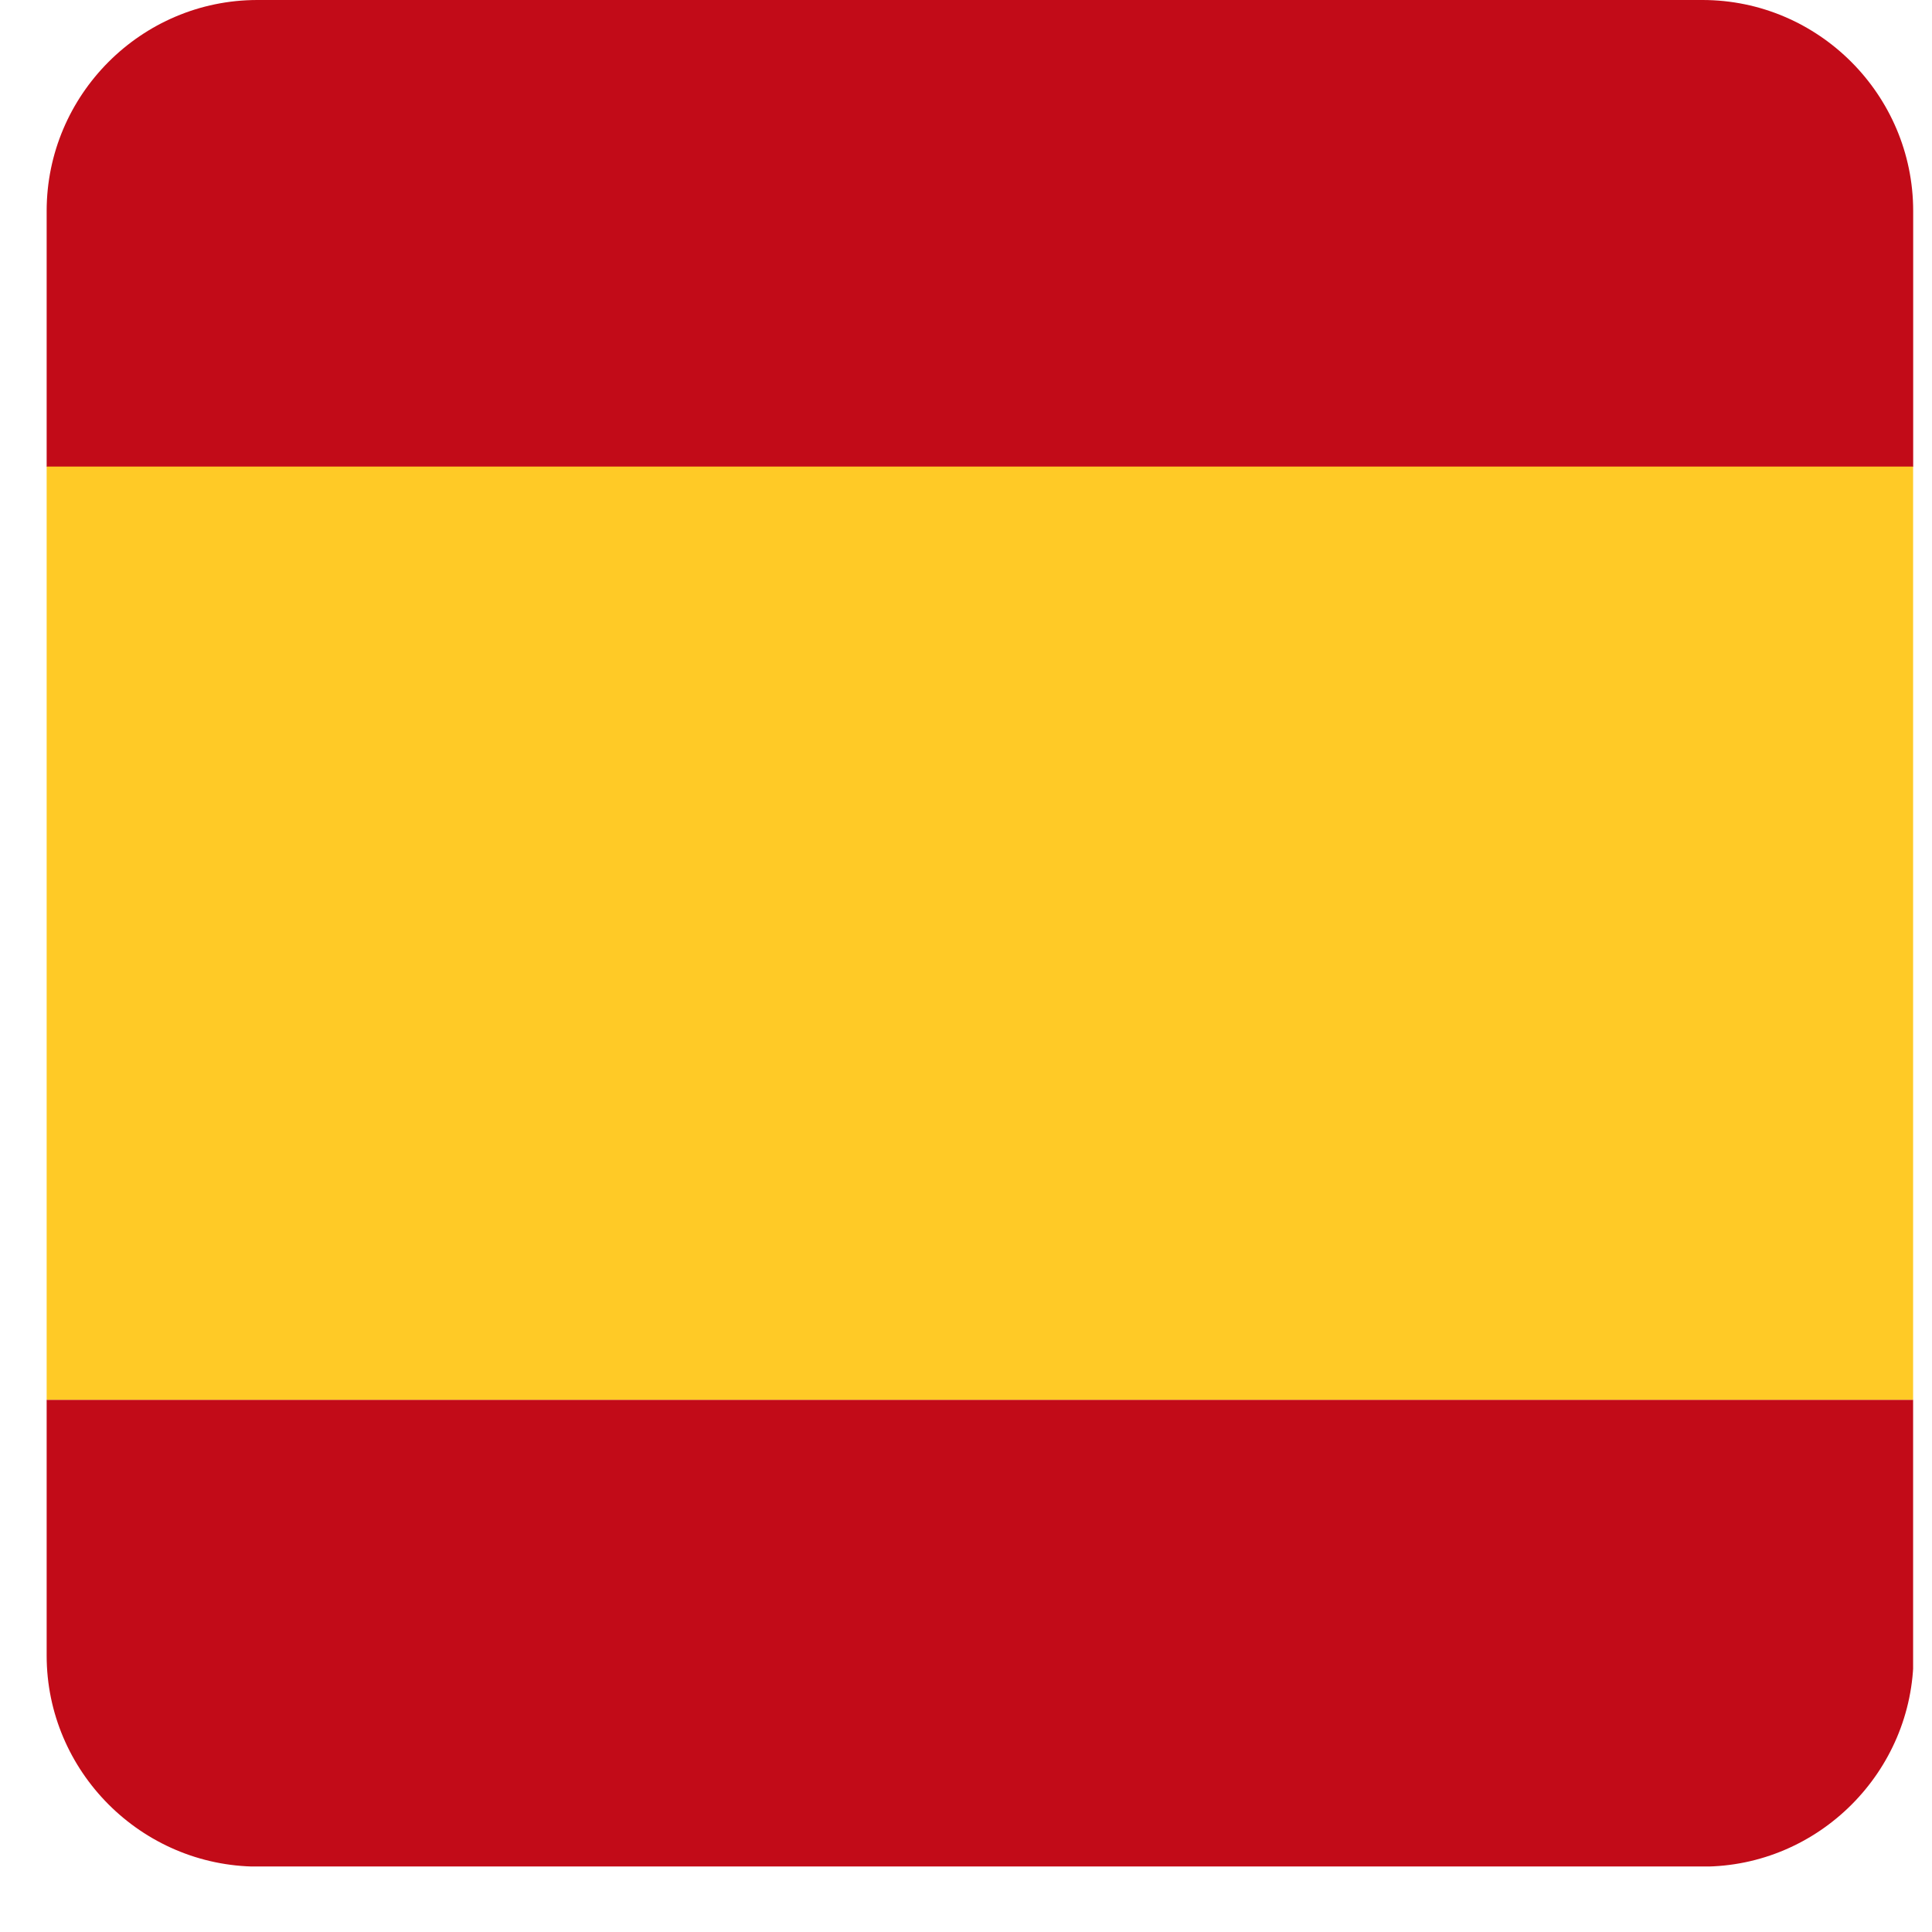
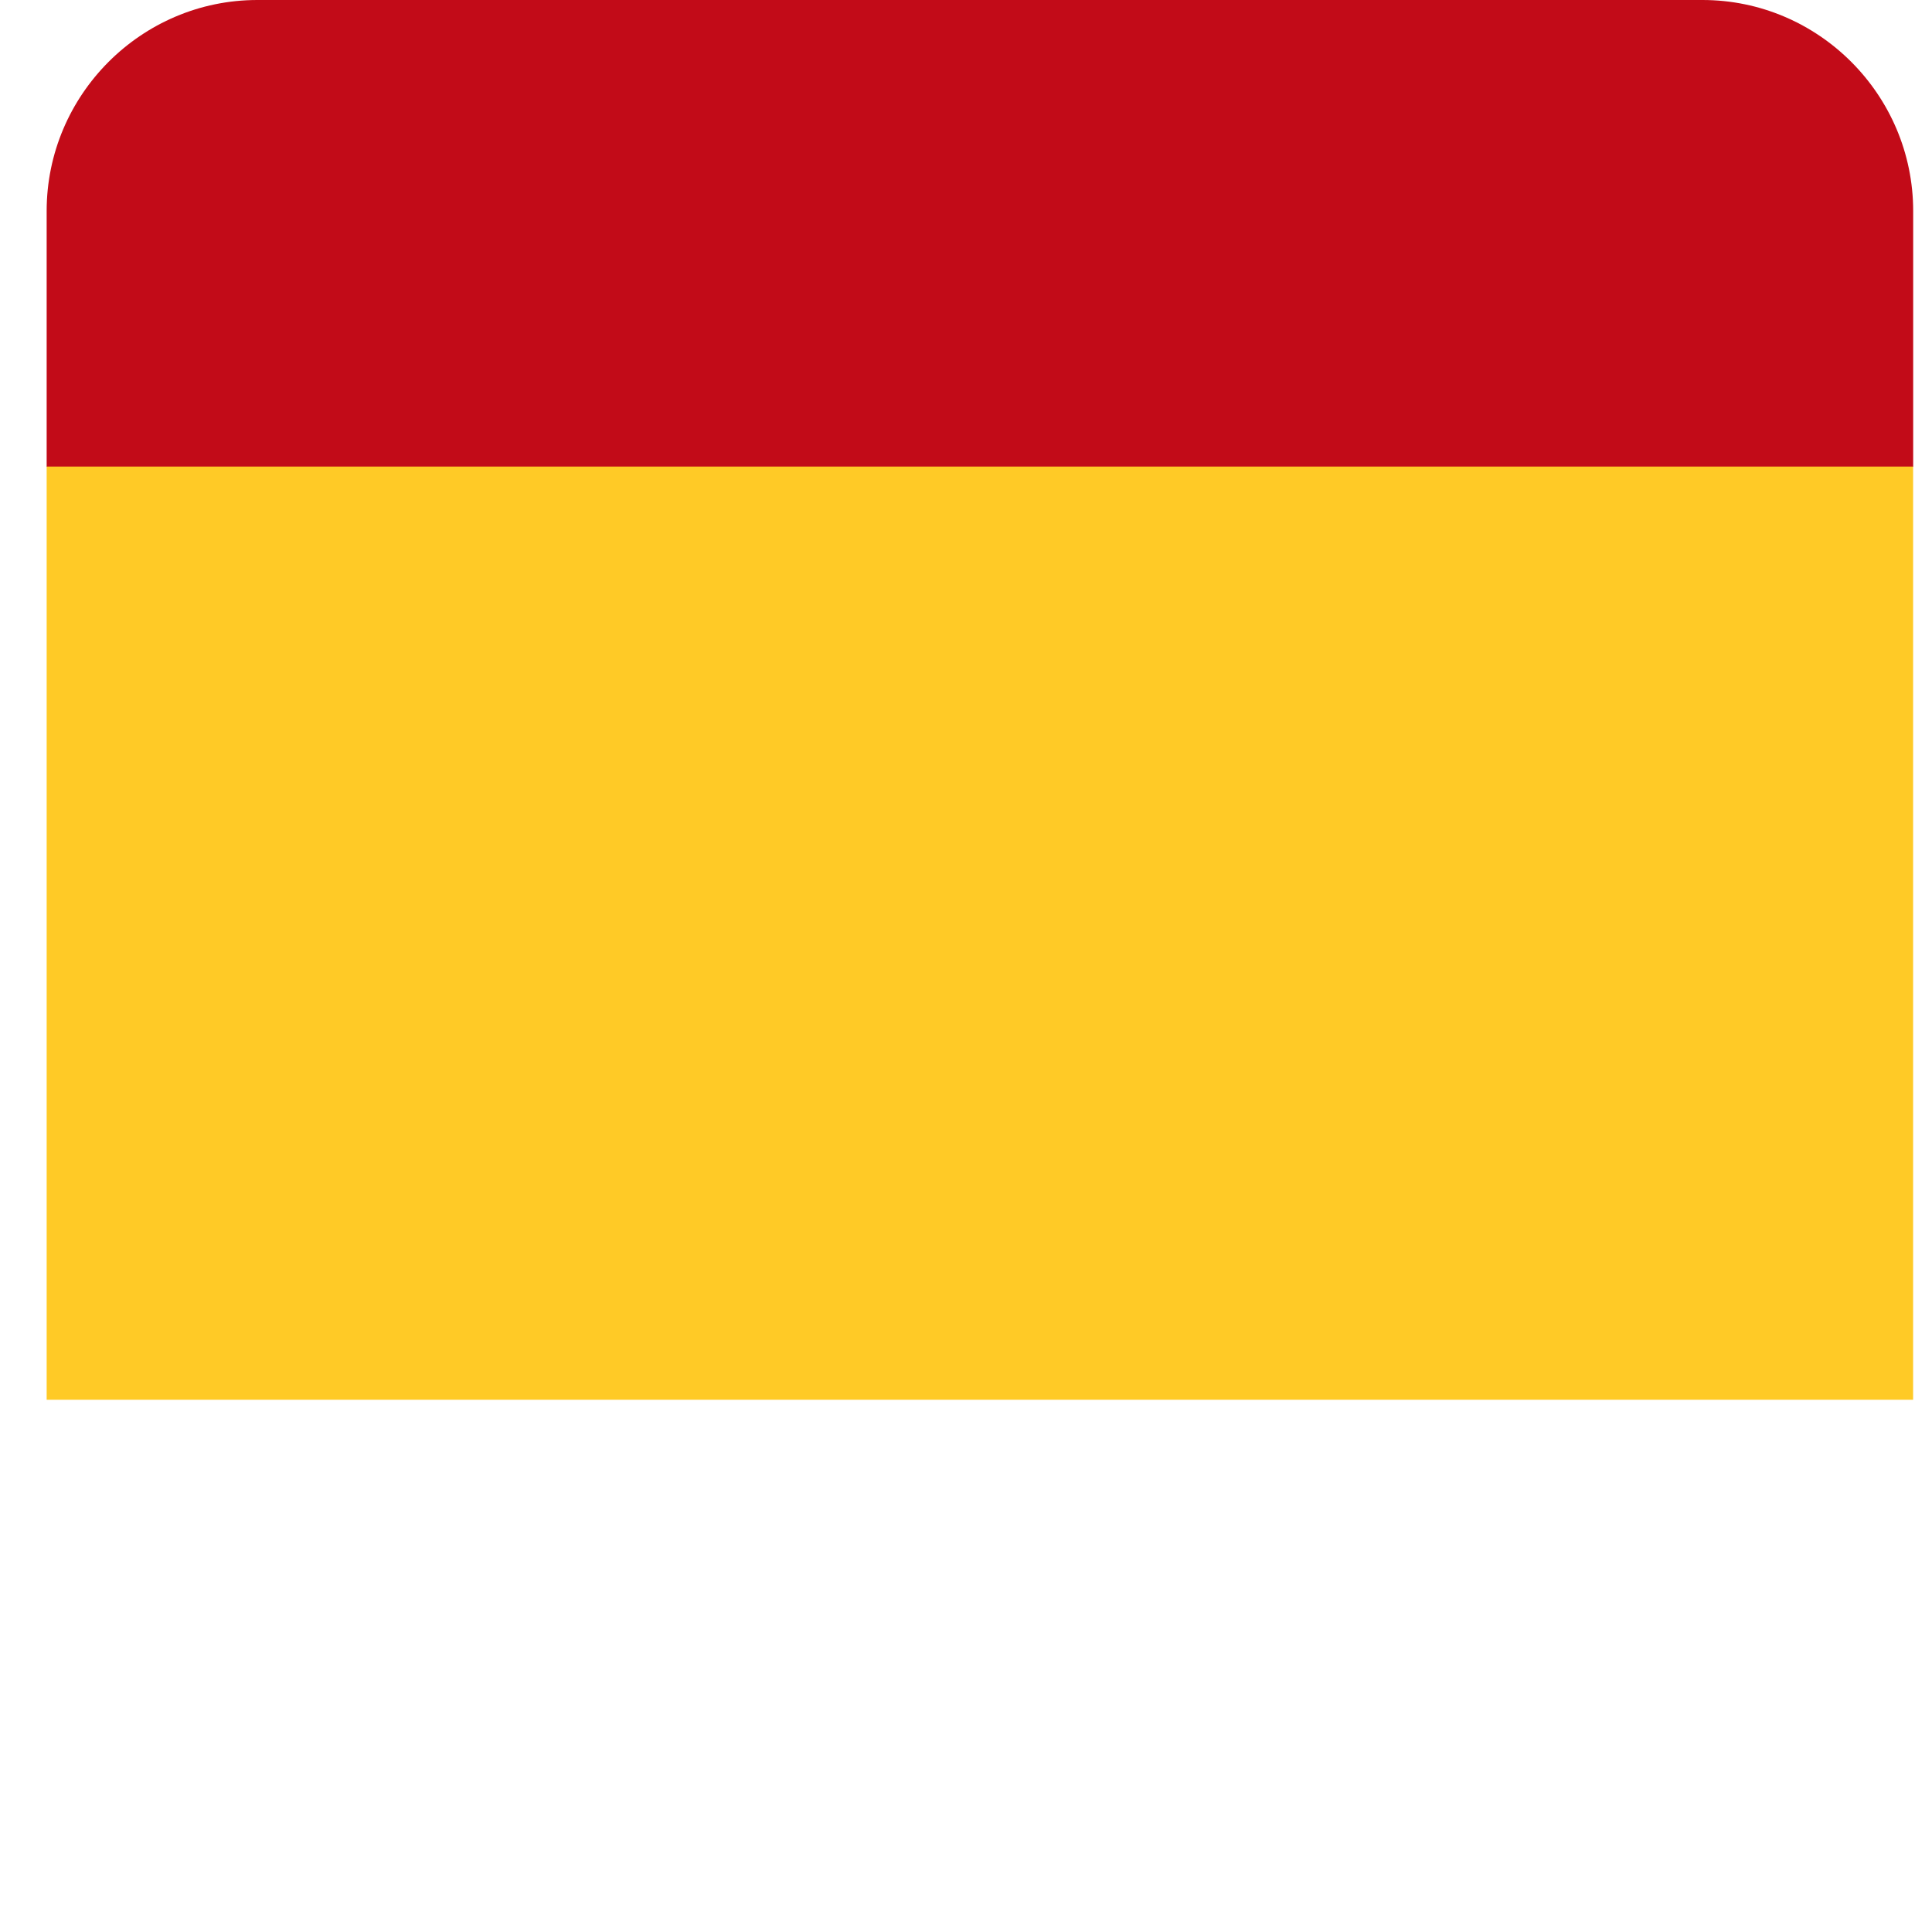
<svg xmlns="http://www.w3.org/2000/svg" width="27" height="27" viewBox="0 0 27 27" fill="none">
  <g clip-path="url(#clip0_3094_38618)">
    <path d="M0.652 2.949V6.524H26.737V2.949C26.737 1.327 25.415 0 23.792 0H3.597C1.974 0 0.652 1.327 0.652 2.949Z" fill="#C20B18" />
-     <path d="M0.652 19.562V23.137C0.652 24.754 1.974 26.081 3.597 26.086H23.797C25.415 26.086 26.742 24.759 26.742 23.137V19.562H0.652Z" fill="#C20B18" />
    <path d="M26.737 6.52H0.652V19.562H26.737V6.52Z" fill="#FFCA26" />
  </g>
  <defs>
    <clipPath id="clip0_3094_38618">
      <rect width="26.084" height="26.084" fill="white" transform="translate(0.652)" />
    </clipPath>
  </defs>
</svg>